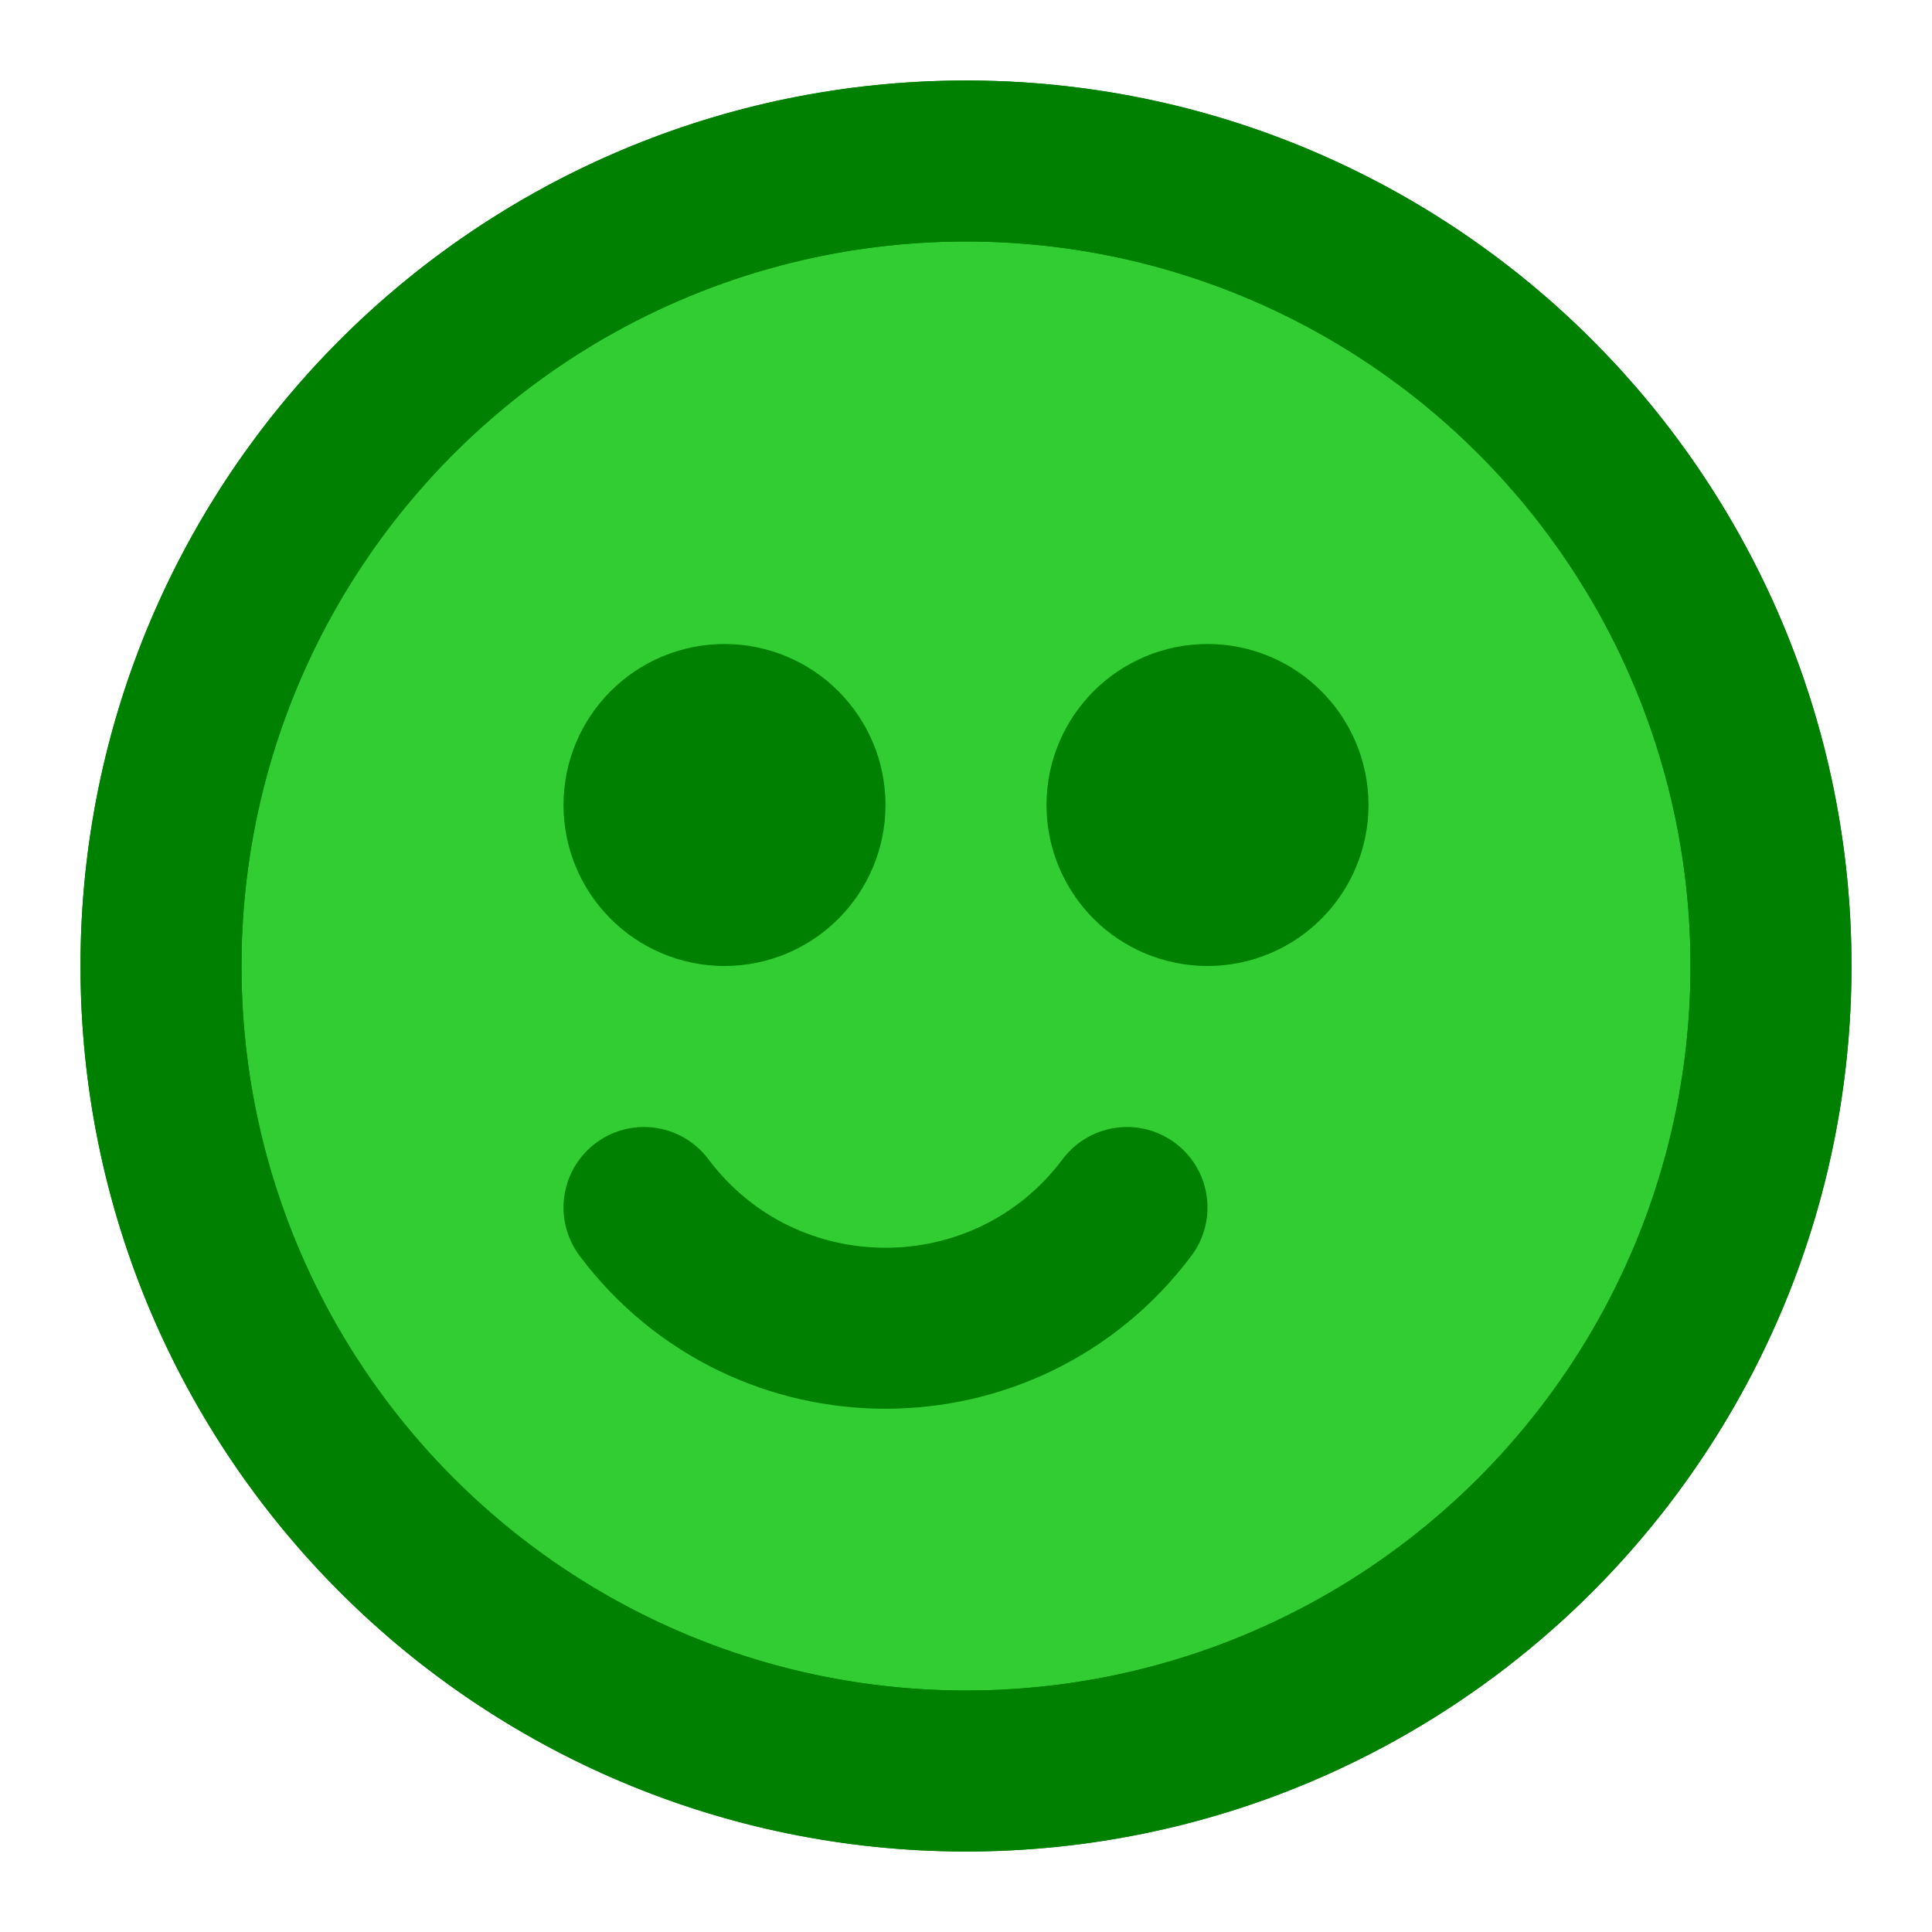
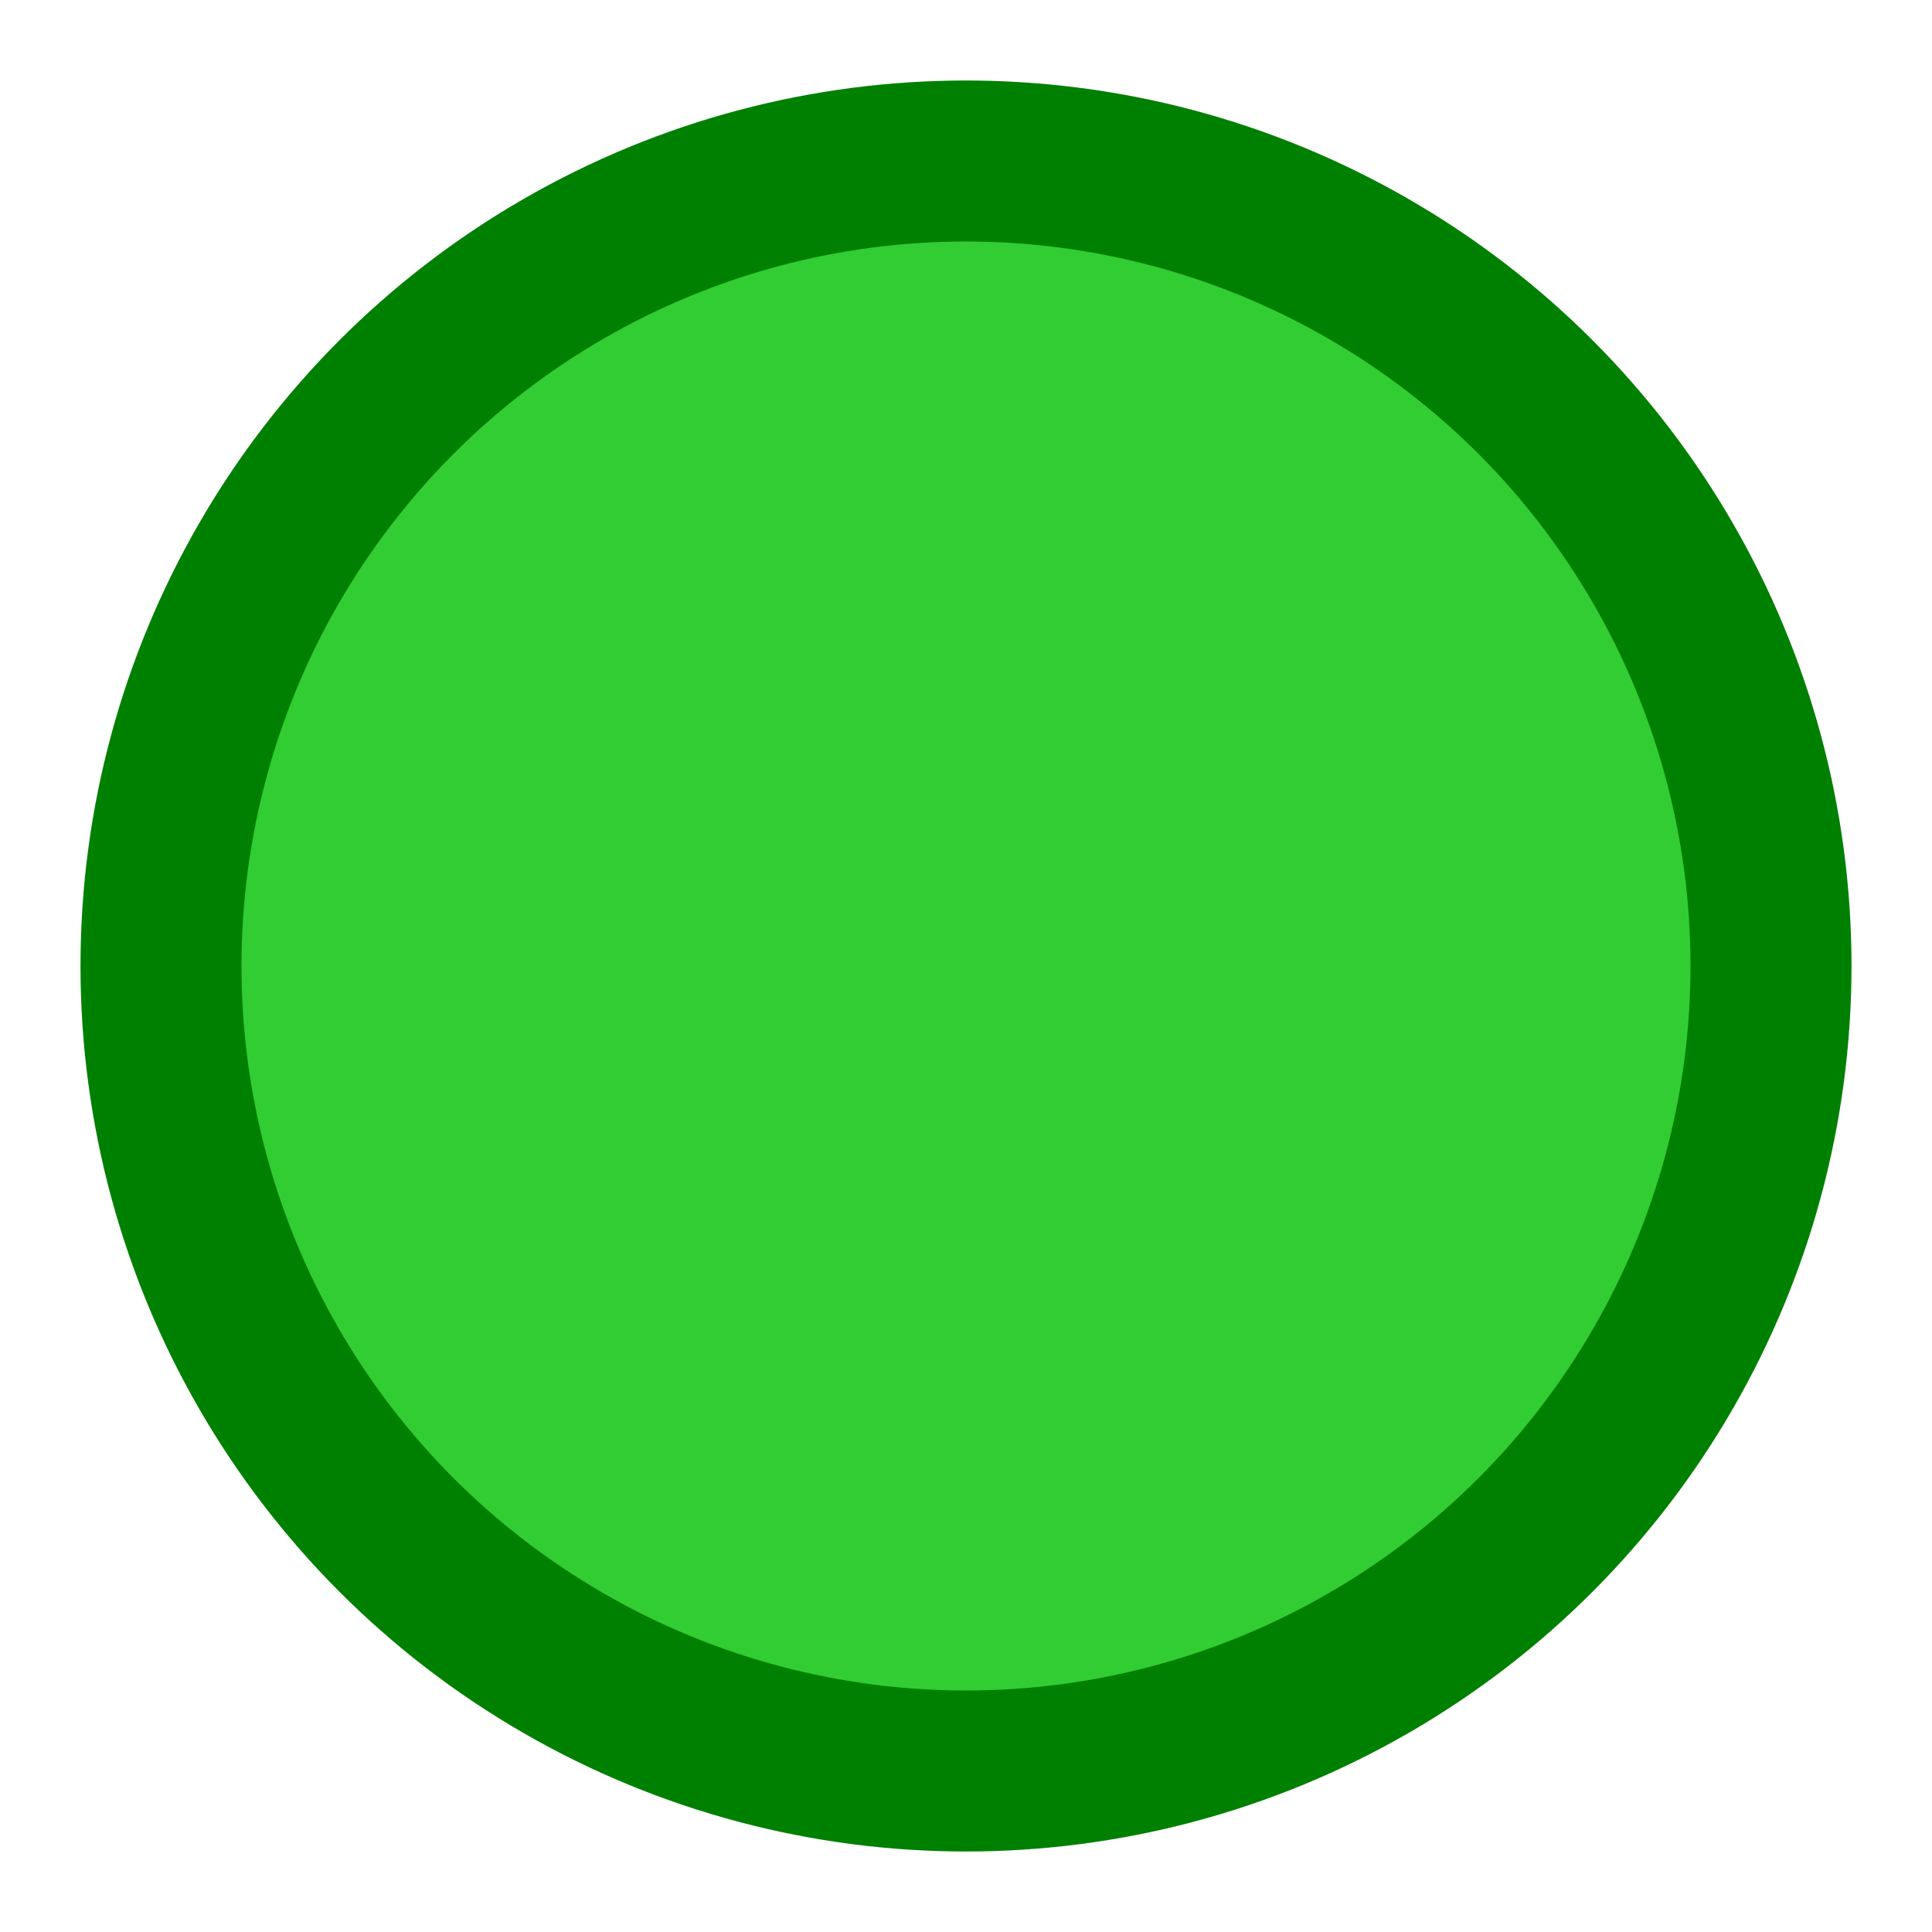
<svg xmlns="http://www.w3.org/2000/svg" viewBox="0 0 24 24" fill="none" stroke="green" stroke-width="2" stroke-linecap="round" stroke-linejoin="round">
  <circle cx="12" cy="12" r="10" fill="#32CD32" />
-   <circle cx="9" cy="10" r="1" />
-   <circle cx="15" cy="10" r="1" />
-   <path d="M8 15c1.5 2 4.5 2 6 0" />
-   <path d="M12 2C6.48 2 2 6.48 2 12s4.48 10 10 10 10-4.48 10-10S17.52 2 12 2z" fill="transparent" />
</svg>